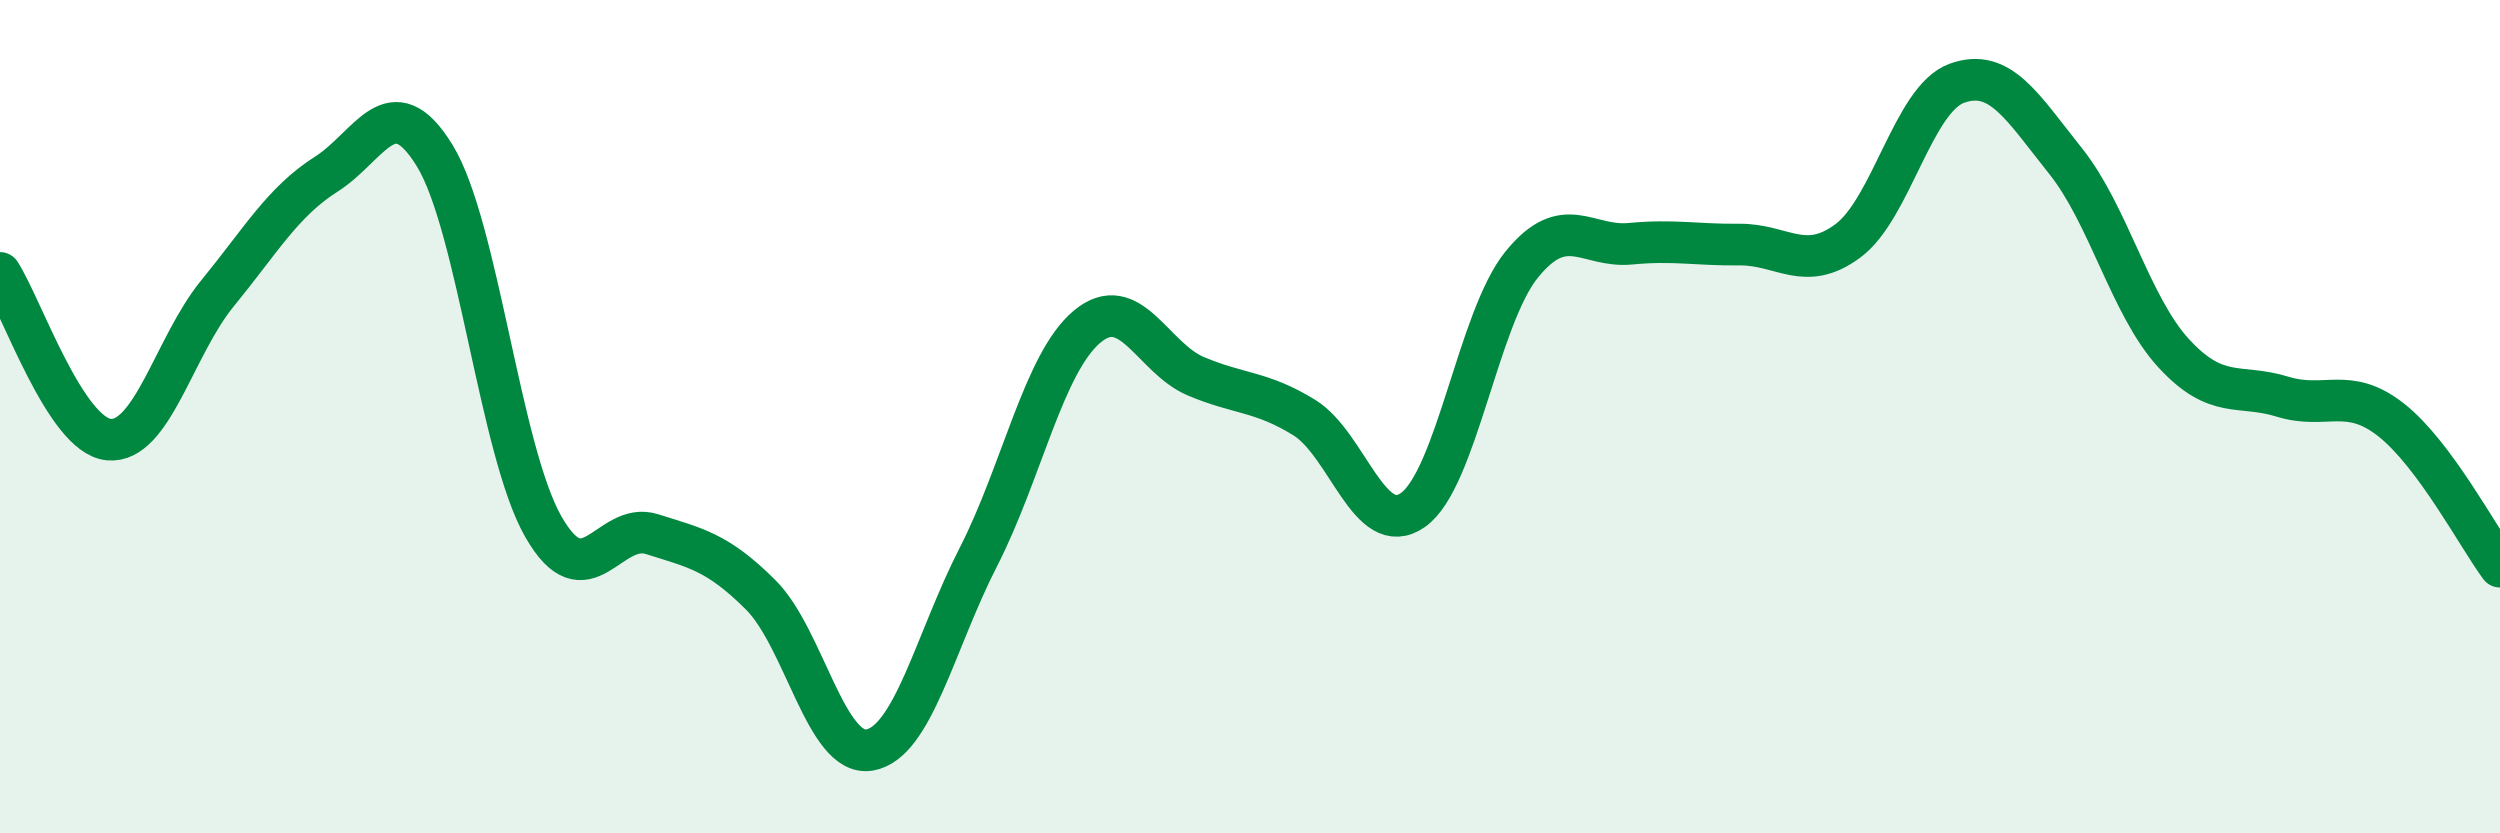
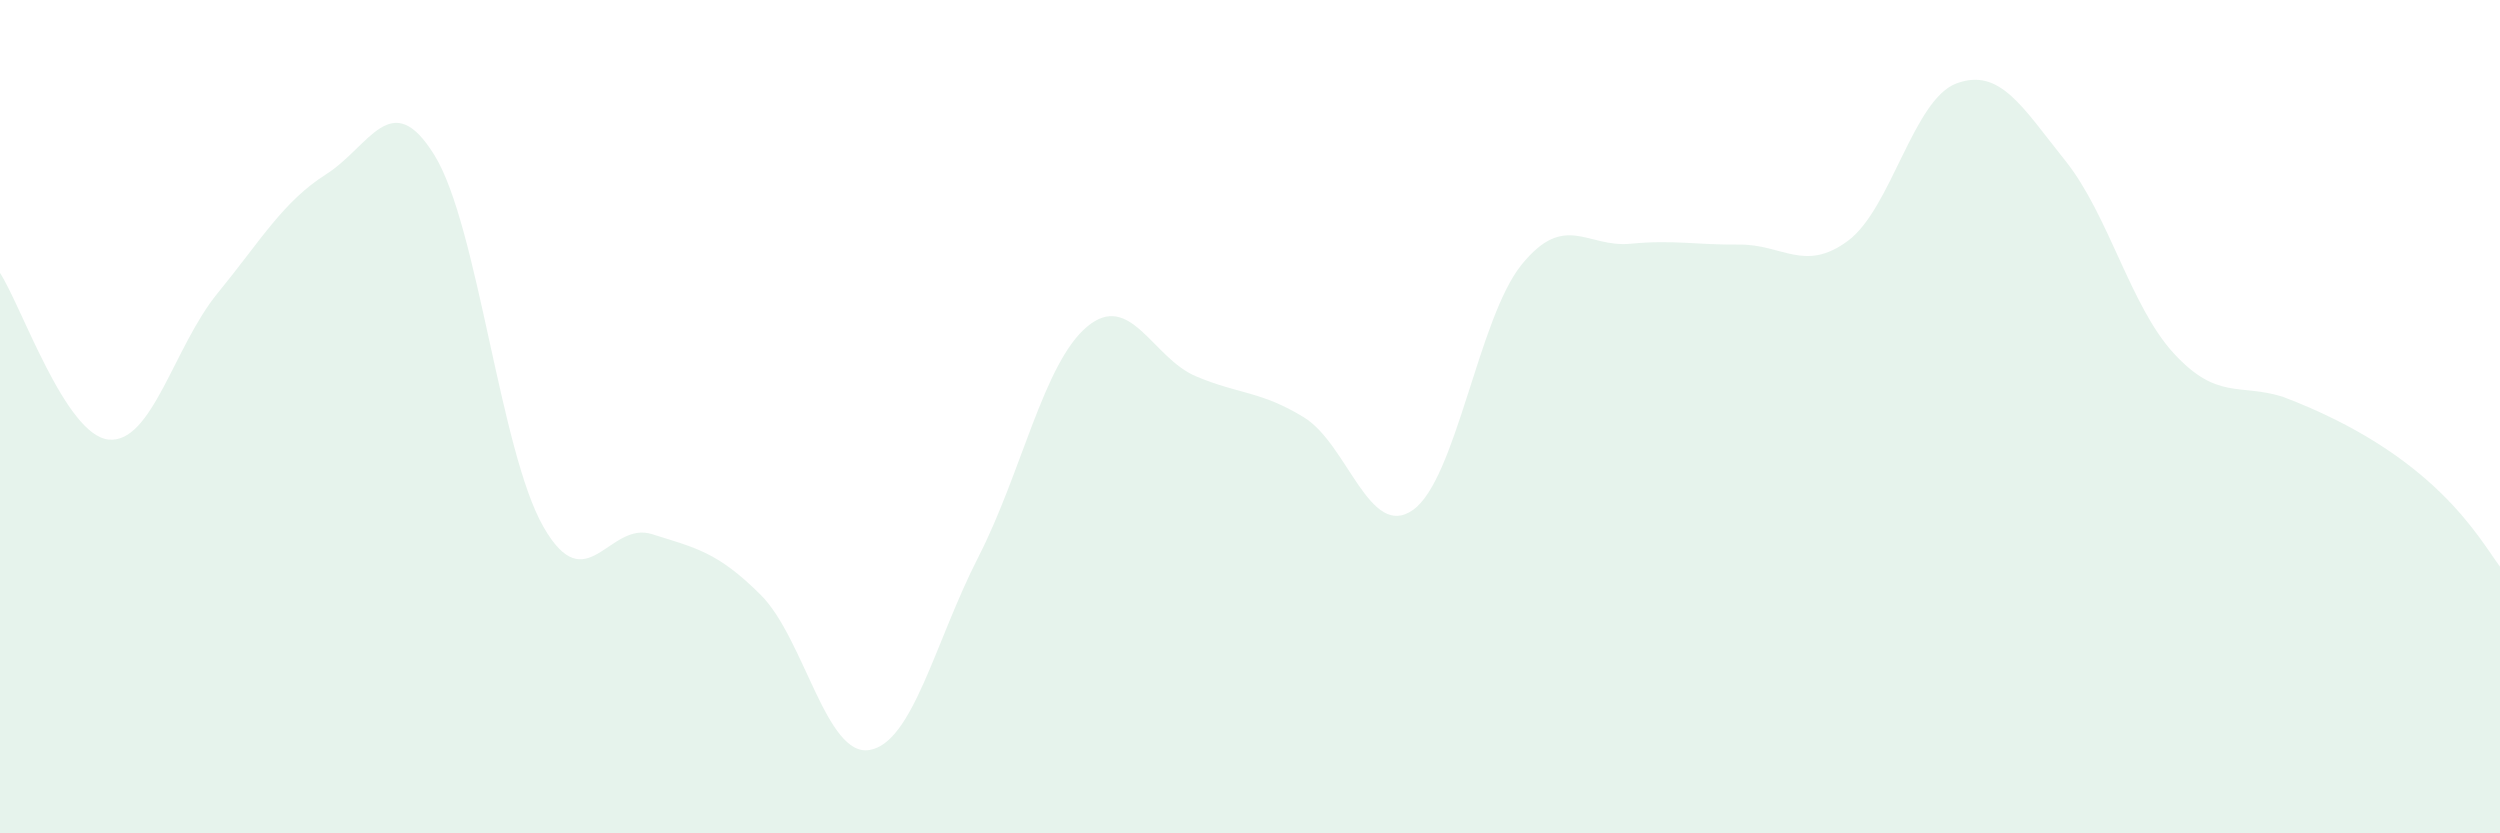
<svg xmlns="http://www.w3.org/2000/svg" width="60" height="20" viewBox="0 0 60 20">
-   <path d="M 0,6.55 C 0.52,7.35 1.57,10.45 2.61,10.55 C 3.65,10.65 4.18,8.31 5.22,7.04 C 6.26,5.77 6.79,4.84 7.83,4.18 C 8.87,3.52 9.39,2.04 10.43,3.73 C 11.47,5.42 12,10.82 13.04,12.64 C 14.08,14.46 14.61,12.49 15.65,12.82 C 16.69,13.15 17.22,13.24 18.26,14.28 C 19.3,15.32 19.83,18.18 20.87,18 C 21.91,17.82 22.44,15.4 23.48,13.37 C 24.52,11.34 25.05,8.71 26.09,7.84 C 27.13,6.97 27.66,8.59 28.7,9.03 C 29.74,9.47 30.26,9.38 31.3,10.02 C 32.34,10.66 32.87,12.97 33.91,12.24 C 34.95,11.51 35.48,7.63 36.52,6.35 C 37.56,5.07 38.09,5.95 39.13,5.85 C 40.17,5.75 40.7,5.88 41.74,5.87 C 42.78,5.86 43.31,6.55 44.35,5.78 C 45.39,5.01 45.92,2.38 46.96,2 C 48,1.62 48.53,2.56 49.57,3.86 C 50.61,5.16 51.13,7.35 52.17,8.48 C 53.21,9.61 53.74,9.2 54.78,9.52 C 55.82,9.84 56.35,9.26 57.39,10.08 C 58.43,10.9 59.48,12.9 60,13.6L60 20L0 20Z" fill="#008740" opacity="0.1" stroke-linecap="round" stroke-linejoin="round" />
-   <path d="M 0,6.55 C 0.52,7.35 1.57,10.45 2.61,10.55 C 3.65,10.65 4.18,8.31 5.22,7.04 C 6.26,5.77 6.79,4.84 7.83,4.18 C 8.87,3.52 9.39,2.04 10.43,3.73 C 11.47,5.42 12,10.82 13.04,12.64 C 14.08,14.46 14.61,12.49 15.65,12.82 C 16.69,13.15 17.22,13.24 18.26,14.28 C 19.3,15.32 19.83,18.18 20.87,18 C 21.91,17.82 22.44,15.4 23.48,13.37 C 24.52,11.34 25.05,8.71 26.09,7.84 C 27.13,6.97 27.66,8.59 28.7,9.03 C 29.74,9.47 30.26,9.38 31.3,10.02 C 32.34,10.66 32.87,12.97 33.91,12.24 C 34.95,11.51 35.48,7.63 36.52,6.35 C 37.56,5.07 38.09,5.95 39.13,5.85 C 40.17,5.75 40.7,5.88 41.74,5.87 C 42.78,5.86 43.31,6.55 44.35,5.78 C 45.39,5.01 45.92,2.38 46.96,2 C 48,1.62 48.53,2.56 49.57,3.86 C 50.61,5.16 51.13,7.35 52.17,8.48 C 53.21,9.61 53.74,9.2 54.78,9.52 C 55.82,9.84 56.35,9.26 57.39,10.08 C 58.43,10.9 59.48,12.9 60,13.6" stroke="#008740" stroke-width="1" fill="none" stroke-linecap="round" stroke-linejoin="round" />
+   <path d="M 0,6.55 C 0.52,7.35 1.57,10.45 2.61,10.55 C 3.65,10.65 4.18,8.31 5.22,7.04 C 6.26,5.77 6.79,4.84 7.83,4.18 C 8.87,3.52 9.39,2.04 10.43,3.73 C 11.47,5.42 12,10.82 13.04,12.64 C 14.08,14.46 14.61,12.49 15.65,12.82 C 16.69,13.15 17.22,13.24 18.26,14.28 C 19.3,15.32 19.83,18.18 20.87,18 C 21.91,17.82 22.44,15.4 23.48,13.37 C 24.52,11.34 25.05,8.71 26.09,7.84 C 27.13,6.97 27.66,8.59 28.7,9.03 C 29.74,9.47 30.26,9.38 31.3,10.02 C 32.34,10.66 32.87,12.97 33.91,12.24 C 34.95,11.51 35.48,7.63 36.52,6.35 C 37.56,5.07 38.09,5.95 39.13,5.85 C 40.17,5.75 40.7,5.88 41.74,5.87 C 42.78,5.86 43.31,6.55 44.35,5.78 C 45.39,5.01 45.92,2.38 46.96,2 C 48,1.62 48.53,2.56 49.57,3.86 C 50.61,5.16 51.13,7.35 52.17,8.48 C 53.21,9.61 53.74,9.2 54.78,9.52 C 58.43,10.9 59.48,12.9 60,13.6L60 20L0 20Z" fill="#008740" opacity="0.1" stroke-linecap="round" stroke-linejoin="round" />
</svg>